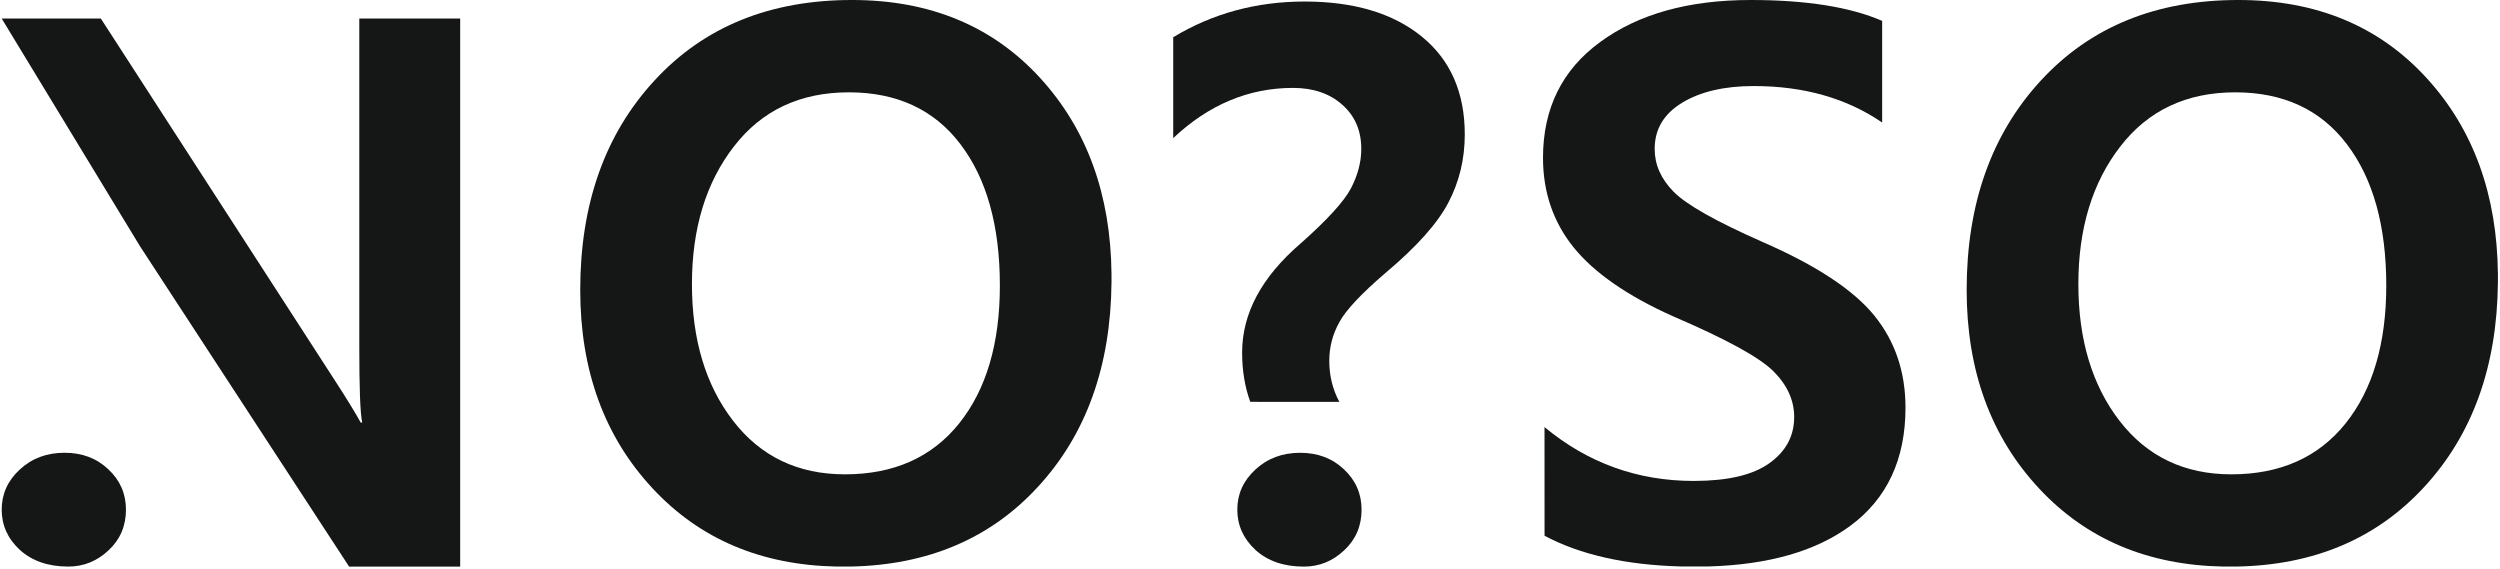
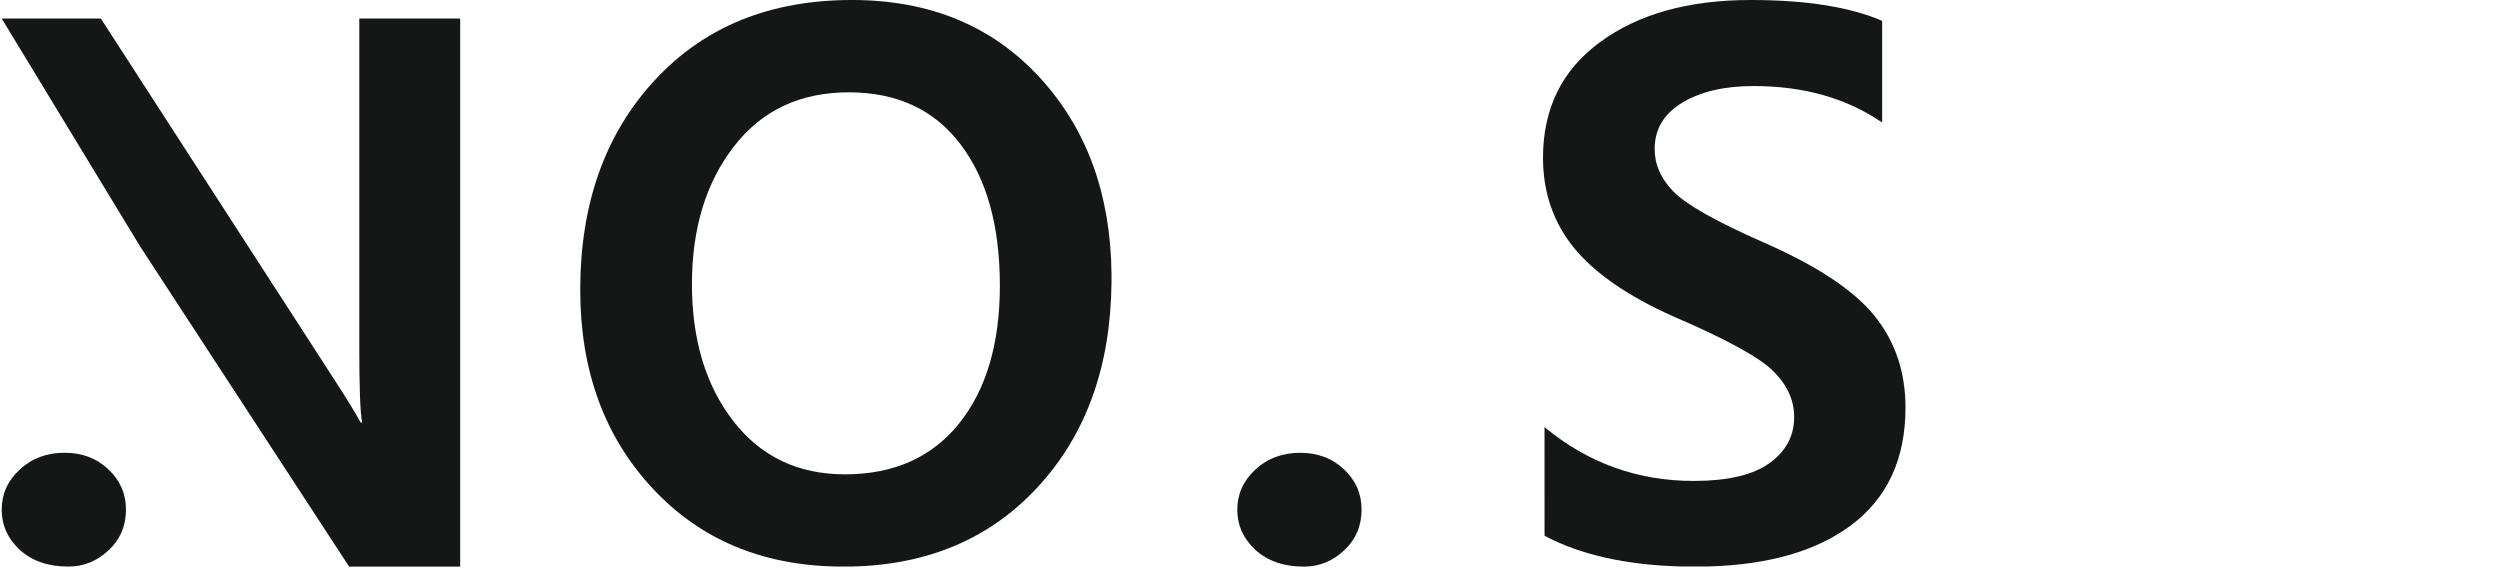
<svg xmlns="http://www.w3.org/2000/svg" xml:space="preserve" width="158.348mm" height="36.017mm" version="1.1" style="shape-rendering:geometricPrecision; text-rendering:geometricPrecision; image-rendering:optimizeQuality; fill-rule:evenodd; clip-rule:evenodd" viewBox="0 0 15832.22 3601.07">
  <defs>
    <style type="text/css">
   
    .fil1 {fill:none}
    .fil0 {fill:#151616;fill-rule:nonzero}
   
  </style>
    <clipPath id="id0">
      <path d="M-0 106.78l2916.46 0 0 3484.38 -2916.46 0 0 -3484.38zm0 0z" />
    </clipPath>
    <clipPath id="id1">
      <path d="M-0 2866.38l801.15 0 0 724.78 -801.15 0 0 -724.78zm0 0z" />
    </clipPath>
    <clipPath id="id2">
      <path d="M3661.47 0l3390.8 0 0 3601.07 -3390.8 0 0 -3601.07zm0 0z" />
    </clipPath>
    <clipPath id="id3">
      <path d="M7829.49 2865.42l793.86 0 0 728.91 -793.86 0 0 -728.91zm0 0z" />
    </clipPath>
    <clipPath id="id4">
-       <path d="M7425.88 5.37l1854.54 0 0 2541.48 -1854.54 0 0 -2541.48zm0 0z" />
-     </clipPath>
+       </clipPath>
    <clipPath id="id5">
      <path d="M9771.69 0l2295.85 0 0 3596.25 -2295.85 0 0 -3596.25zm0 0z" />
    </clipPath>
    <clipPath id="id6">
      <path d="M12441.43 0l3390.79 0 0 3601.07 -3390.79 0 0 -3601.07zm0 0z" />
    </clipPath>
  </defs>
  <g id="Слой_x0020_1">
    <g id="_1549313884528">
      <g>
   </g>
      <g style="clip-path:url(#id0)">
        <g id="_1548589644336">
          <path class="fil0" d="M2914.26 3588.41l-703.32 0 -1323.38 -2027.38 -876.84 -1443.51 627.91 0 1480.39 2289.25c75.68,116.55 130.31,206 165.12,268.89l9.5 0c-12.94,-61.24 -18.31,-222.79 -18.31,-485.35l0 -2072.79 638.92 0 0 3470.89z" />
        </g>
      </g>
-       <path class="fil1" d="M-0 106.78l2916.46 0 0 3484.38 -2916.46 0 0 -3484.38zm0 0z" />
      <g>
   </g>
      <g style="clip-path:url(#id1)">
        <g>
          <path class="fil0" d="M10.73 3227.6c0,-98.93 37.98,-183.43 114.35,-254.16 76.38,-70.73 170.77,-106.23 284.02,-106.23 110.23,0 202.84,34.53 276.74,104.58 75,70.04 111.87,155.22 111.87,255.81 0,102.1 -36.19,188.39 -109.39,256.64 -73.21,69.36 -158.39,103.76 -255.96,103.76 -127.01,0 -229.39,-35.5 -306.59,-105.55 -76.37,-70.45 -115.04,-155.63 -115.04,-254.85z" />
        </g>
      </g>
      <path class="fil1" d="M-0 2866.38l801.15 0 0 724.78 -801.15 0 0 -724.78zm0 0z" />
      <g>
   </g>
      <g style="clip-path:url(#id2)">
        <g>
          <path class="fil0" d="M4381.99 1799.37c0,351.58 86.97,640.57 260.9,865.83 173.8,225.26 409.66,338.65 708.14,338.65 309.75,0 550.57,-107.74 722.58,-321.72 172.14,-214.68 258.43,-506.13 258.43,-873.95 0,-378.43 -83.81,-677.59 -250.31,-895.84 -166.51,-218.93 -402.24,-327.65 -706.35,-327.65 -308.38,0 -551.26,114.36 -727.53,342.78 -177.1,228.43 -265.86,519.2 -265.86,871.47l0 0.42zm2657.07 -64l0 53.91c-5.19,530.48 -160.37,962.29 -465.94,1293.69 -301.12,327.88 -698.09,495.91 -1188.75,505.03l-84.29 0c-478.16,-8.99 -865.8,-172.75 -1164.41,-491.95 -307.28,-328.34 -461.13,-748.59 -461.13,-1259.67 0,-544.93 157.01,-987.34 470.61,-1326.96 313.2,-339.76 730.01,-509.43 1250.59,-509.43 493.46,0 890.88,165.13 1191.82,494.29 295.82,323.42 446.45,737.1 451.5,1241.08z" />
        </g>
      </g>
      <path class="fil1" d="M3661.47 0l3390.8 0 0 3601.07 -3390.8 0 0 -3601.07zm0 0z" />
      <g>
   </g>
      <g style="clip-path:url(#id3)">
        <g>
          <path class="fil0" d="M7835.68 3227.88c0,-98.94 37.98,-183.43 114.35,-254.17 76.38,-70.73 170.77,-106.23 284.02,-106.23 110.22,0 202.84,34.4 276.74,104.44 74.99,70.05 111.87,155.23 111.87,255.96 0,102.1 -36.19,188.25 -109.4,256.5 -73.21,69.36 -158.38,103.89 -255.95,103.89 -127.01,0 -229.53,-35.5 -306.59,-105.54 -76.37,-70.87 -115.04,-156.04 -115.04,-255.27l0 0.42zm0 0l0 0 0 0z" />
        </g>
      </g>
      <path class="fil1" d="M7829.49 2865.42l793.86 0 0 728.91 -793.86 0 0 -728.91zm0 0z" />
      <g>
   </g>
      <g style="clip-path:url(#id4)">
        <g>
          <path class="fil0" d="M7917.69 2544.65c-33.85,-93.29 -51.47,-197.05 -51.47,-311.54 0,-248.52 123.3,-478.6 370.31,-691.21 168.29,-148.9 274.53,-265.45 318.56,-348.56 43.35,-83.67 65.78,-166.36 65.78,-250.17 0,-115.86 -40.04,-209.17 -120.68,-280.16 -79.54,-70.74 -183.43,-106.37 -311.55,-106.37 -280.85,0 -534.19,106.37 -758.77,317.87l0 -638.78c248.79,-150.41 525.8,-226.08 832.39,-226.08 312.93,0 559.93,74.03 741.99,222.09 180.95,147.25 272.05,354.2 272.05,619.51 0,155.23 -34.53,299.16 -103.75,431.54 -69.36,132.38 -201.46,280.17 -396.04,443.52 -153.85,131.96 -252.79,236.54 -294.62,314.02 -42.52,76.37 -63.71,158.38 -63.71,244.53 0,93.29 20.78,179.57 63.71,260.22l-564.19 -0.42z" />
        </g>
      </g>
-       <path class="fil1" d="M7425.88 5.37l1854.54 0 0 2541.48 -1854.54 0 0 -2541.48zm0 0z" />
      <g>
   </g>
      <g style="clip-path:url(#id5)">
        <g>
          <path class="fil0" d="M10821.32 3587.31l-177.55 0c-349.31,-9.56 -637.12,-74.39 -862.31,-194.58l-0.27 -688.04c274.53,227.73 589.92,340.99 944.68,340.99 213.98,0 373.47,-36.87 478.74,-111.87 105.26,-75 157.69,-172.14 157.69,-293.51 0,-104.58 -43.62,-202.02 -131.97,-289.67 -87.66,-87.66 -300.95,-204.48 -638.92,-349.24 -286.9,-128.8 -495.52,-273.85 -625.84,-434.71 -129.49,-160.86 -193.89,-349.79 -193.89,-567.36 0,-312.23 120.68,-557.58 362.87,-733.86 242.19,-177.1 559.24,-265.45 952.8,-265.45 351.59,0 629.42,44.45 832.12,132.11l0 643.73c-225.26,-153.85 -495.66,-230.9 -813.4,-230.9 -186.59,0 -337.97,35.5 -454.11,106.23 -116.14,70.73 -173.11,168.29 -173.11,292.14 0,98.94 39.36,189.07 120,271.09 80.64,82.02 267.79,187.56 563.09,317.88 339.76,148.07 575.48,303.42 707.58,465.93 131.97,162.65 197.75,357.23 197.75,583.6 0,326.69 -116.83,576.86 -349.8,748.32 -217.33,160.29 -516.16,246.14 -896.15,257.19z" />
        </g>
      </g>
      <path class="fil1" d="M9771.69 0l2295.85 0 0 3596.25 -2295.85 0 0 -3596.25zm0 0z" />
      <g>
   </g>
      <g style="clip-path:url(#id6)">
        <g>
-           <path class="fil0" d="M13162.08 1799.37c0,351.58 86.97,640.57 260.76,865.83 173.94,225.26 409.8,338.65 708.28,338.65 309.75,0 550.43,-107.74 722.57,-321.72 172.15,-214.68 258.3,-506.13 258.3,-873.95 0,-378.43 -83.67,-677.59 -250.18,-895.84 -166.5,-218.93 -402.37,-327.65 -706.48,-327.65 -308.38,0 -551.12,114.36 -727.53,342.78 -177.1,228.43 -265.72,519.2 -265.72,871.47l0 0.42zm2656.93 -64l0 53.91c-5.19,530.48 -160.37,962.29 -465.94,1293.69 -300.98,327.88 -697.96,495.91 -1188.74,505.03l-84.29 0c-478.04,-8.99 -865.81,-172.75 -1164.42,-491.95 -307.28,-328.34 -460.99,-748.59 -460.99,-1259.67 0,-544.93 156.87,-987.34 470.48,-1326.96 313.33,-339.76 730,-509.43 1250.58,-509.43 493.6,0 890.88,165.13 1191.83,494.29 295.81,323.42 446.44,737.1 451.49,1241.08z" />
-         </g>
+           </g>
      </g>
      <path class="fil1" d="M12441.43 0l3390.79 0 0 3601.07 -3390.79 0 0 -3601.07zm0 0z" />
    </g>
  </g>
</svg>